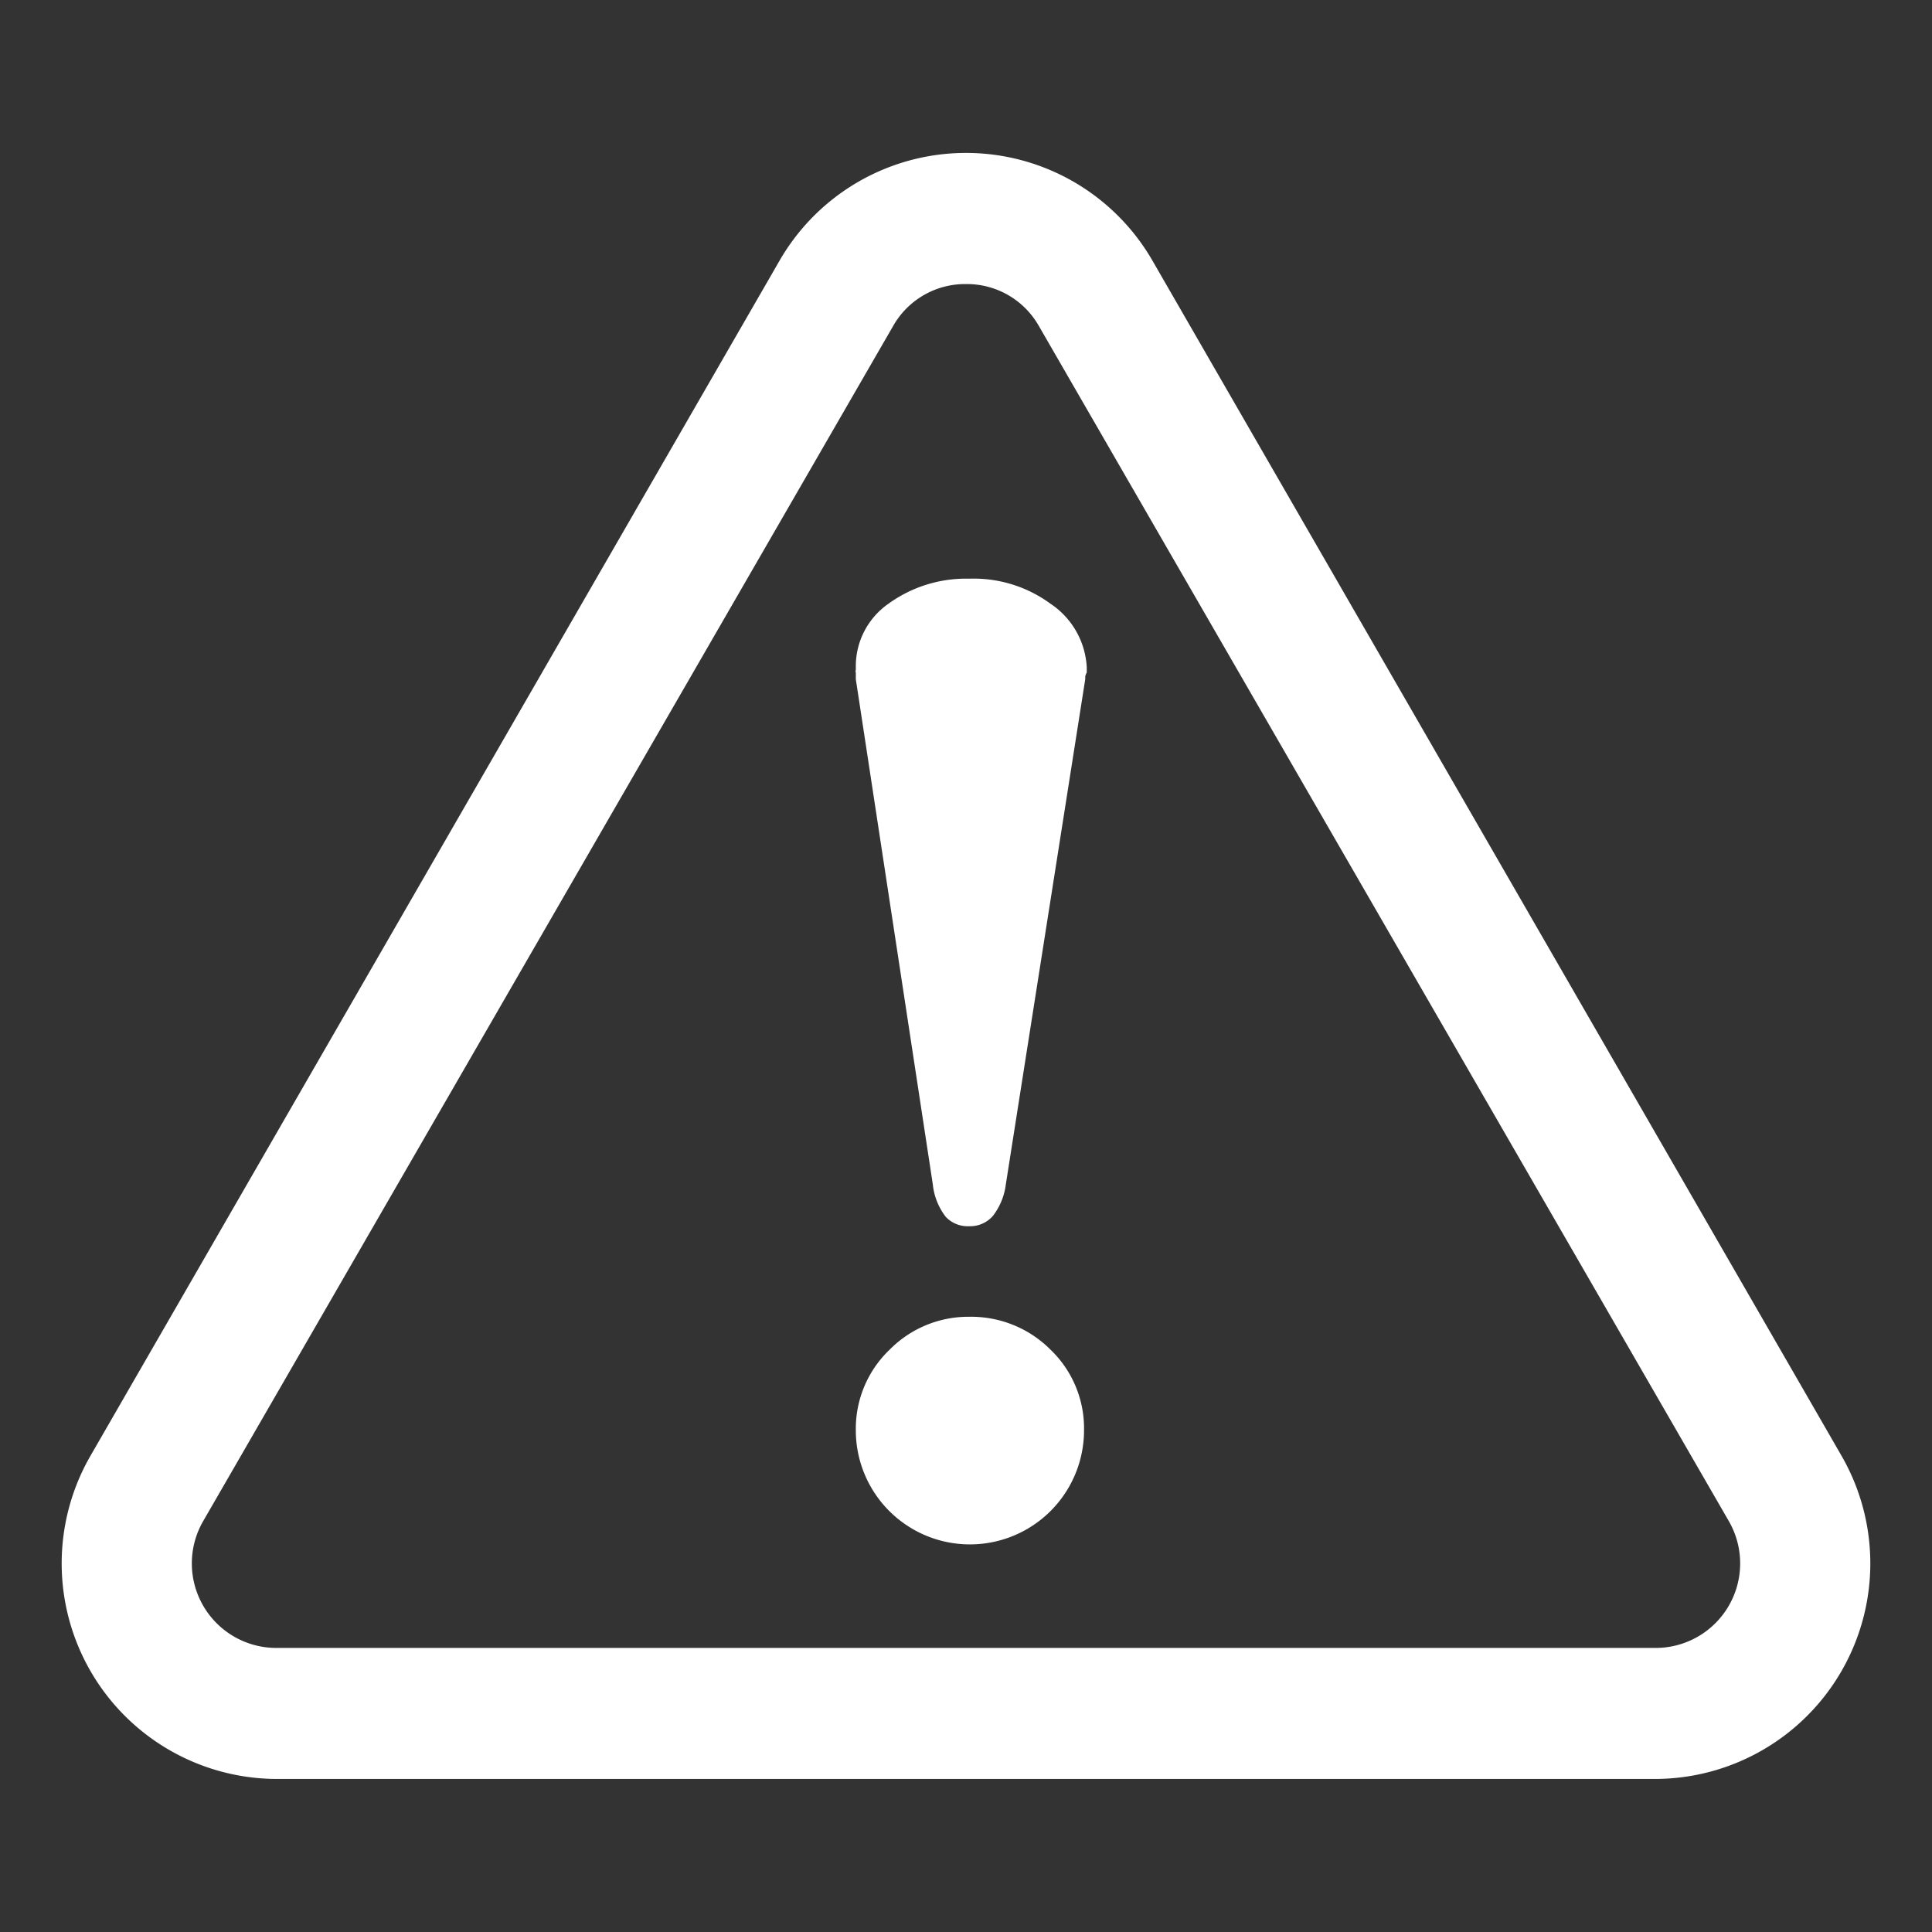
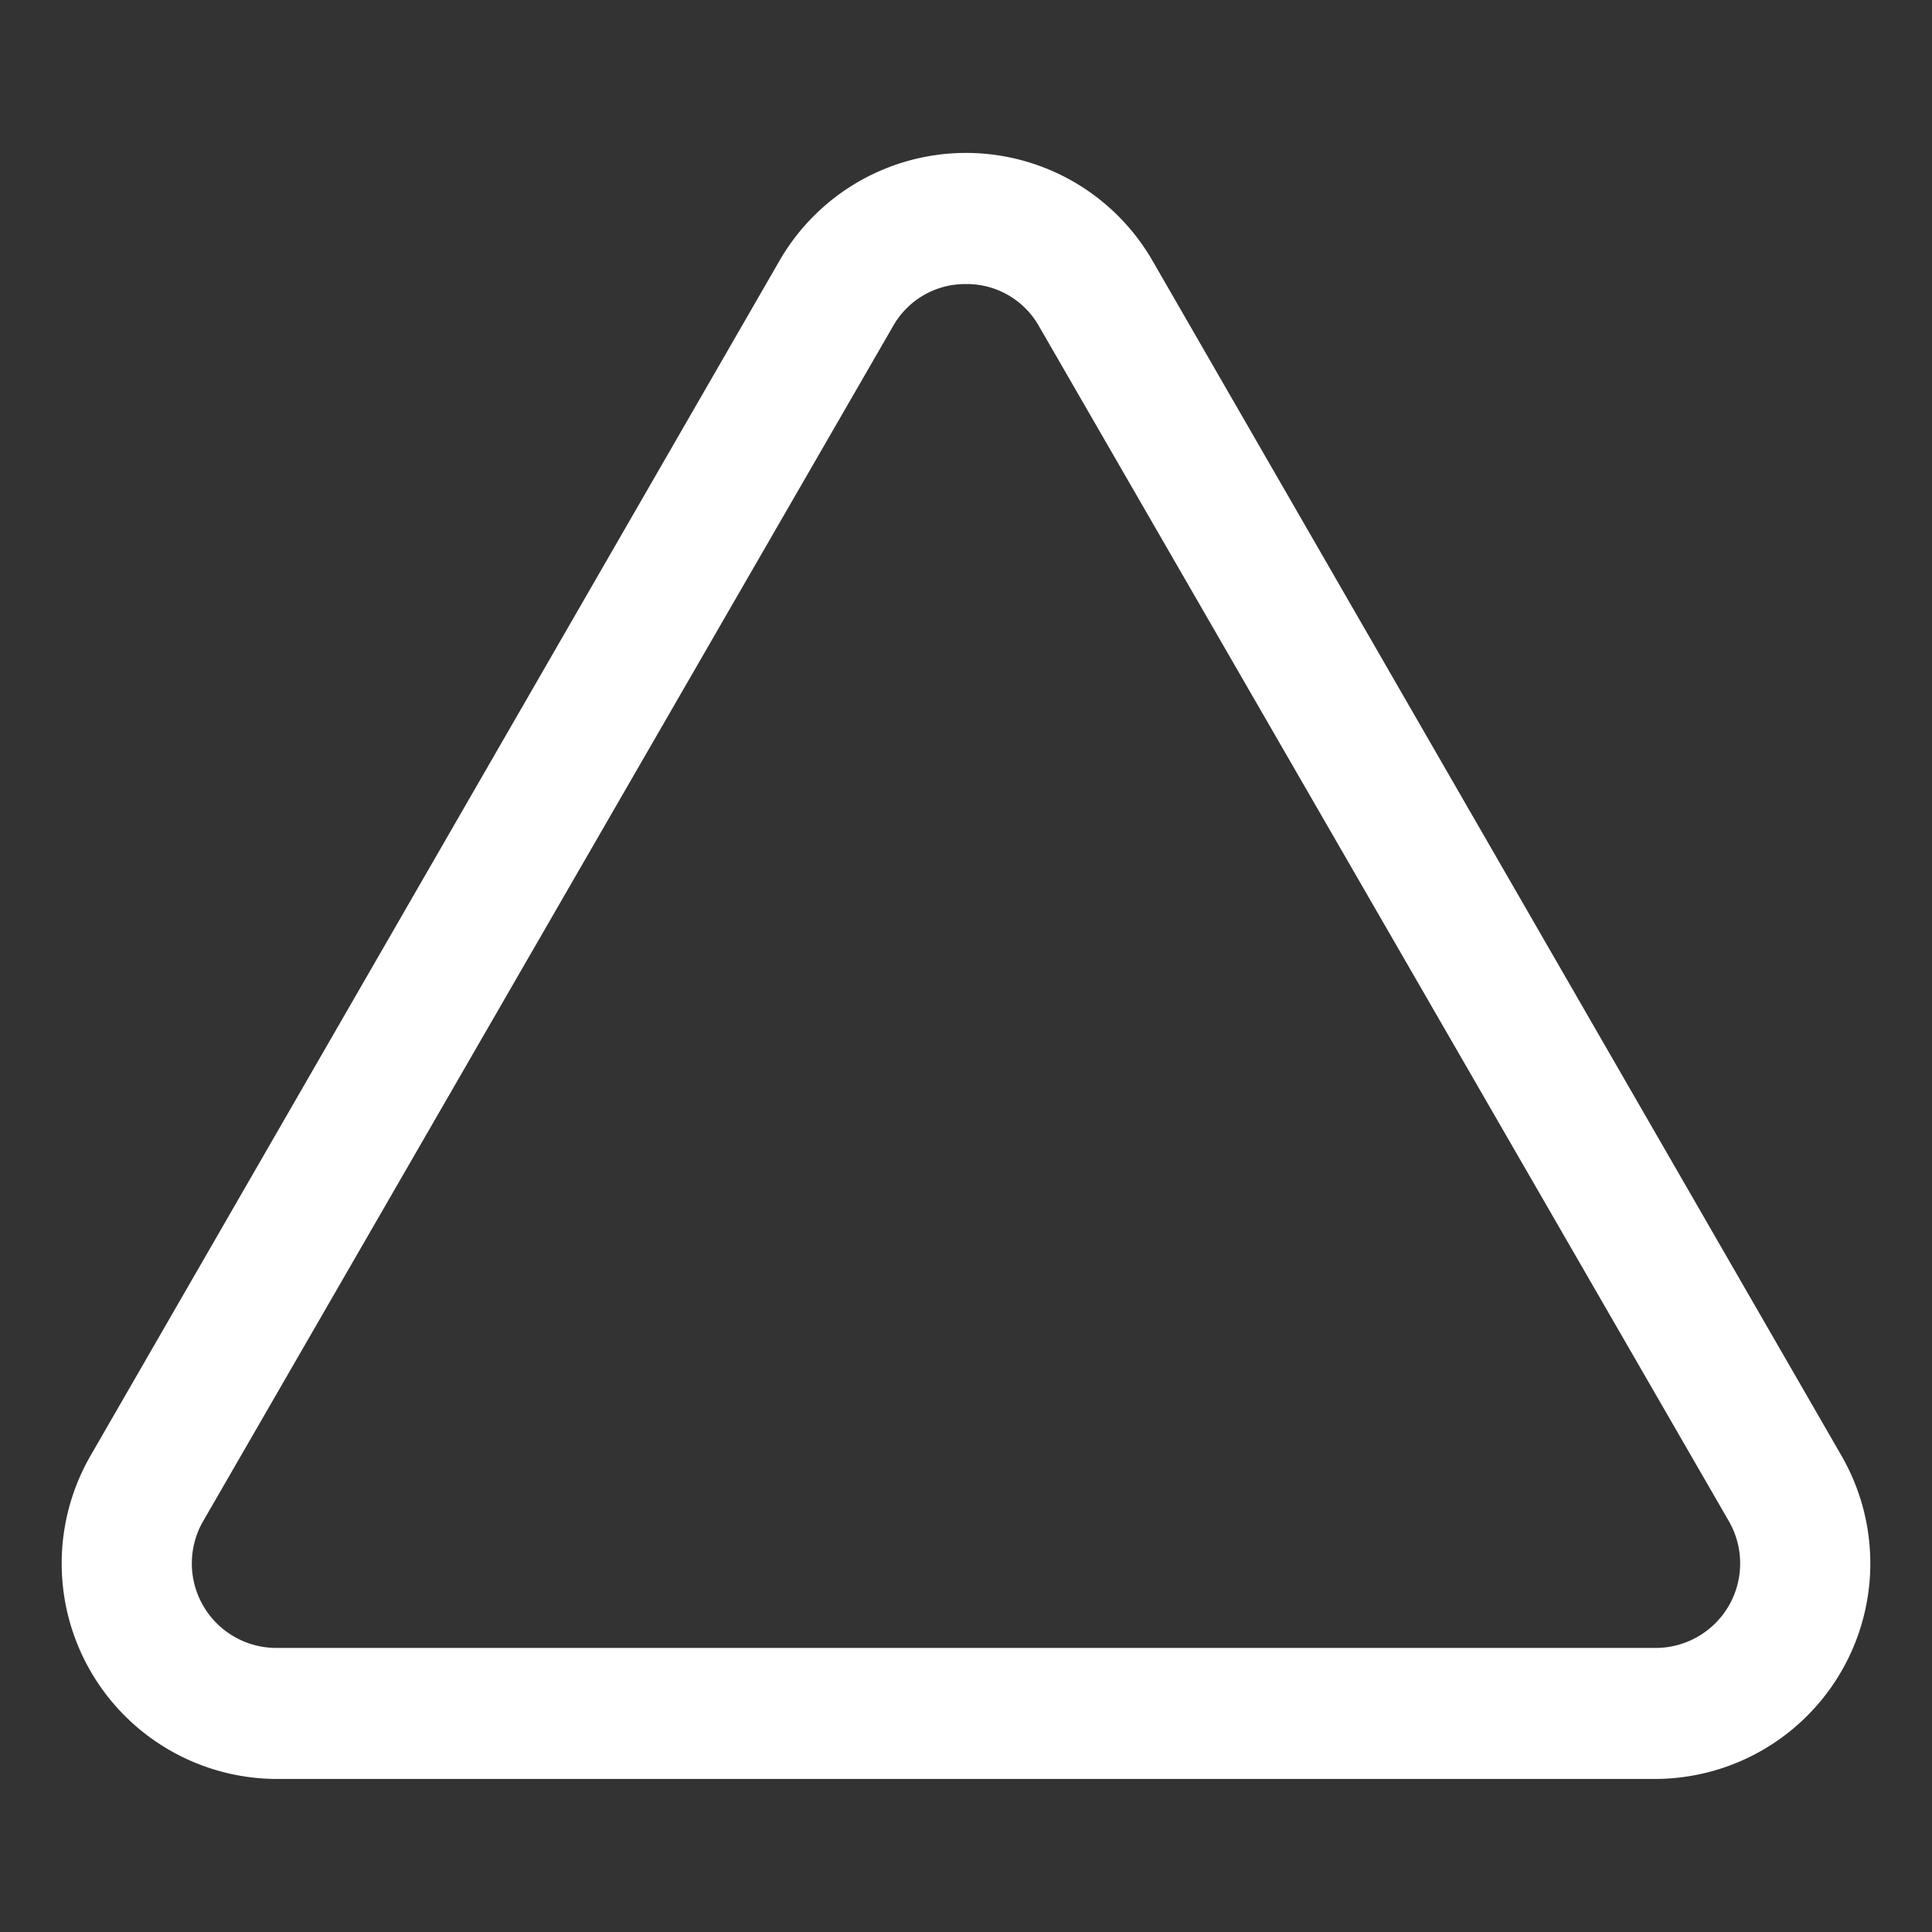
<svg xmlns="http://www.w3.org/2000/svg" id="Layer_1" data-name="Layer 1" viewBox="0 0 64 64">
  <rect x="0" y="0" width="64" height="64" fill="#333333" stroke="none" />
  <defs>
    <style>.cls-1{fill:#fff;}</style>
  </defs>
  <path class="cls-1" d="M54.85,58.93H9.15A7.14,7.14,0,0,1,3,48.22L4.85,49.3,3,48.22,25.82,8.64a7.13,7.13,0,0,1,12.36,0L61,48.22a7.14,7.14,0,0,1-6.18,10.71ZM32,9.41a2.74,2.74,0,0,0-2.42,1.4L6.73,50.39a2.8,2.8,0,0,0,2.42,4.2h45.7a2.8,2.8,0,0,0,2.42-4.2L34.42,10.81A2.74,2.74,0,0,0,32,9.41Z" />
-   <path class="cls-1" d="M31.33,40.31a2.11,2.11,0,0,1-.43-1.08L28.35,22.5v-.22a.12.12,0,0,1,0-.09V22.1A2.52,2.52,0,0,1,29.43,20a4.38,4.38,0,0,1,2.68-.83A4.3,4.3,0,0,1,34.8,20,2.7,2.7,0,0,1,36,22.1v.18a.45.45,0,0,0-.05.13v.09L33.32,39.23a2.14,2.14,0,0,1-.43,1.05,1,1,0,0,1-.78.34A1,1,0,0,1,31.33,40.31Zm3.47,4.4a3.61,3.61,0,0,1,1.11,2.67,3.78,3.78,0,0,1-7.56,0,3.62,3.62,0,0,1,1.12-2.67,3.66,3.66,0,0,1,2.64-1.09A3.71,3.71,0,0,1,34.8,44.71Z" />
</svg>